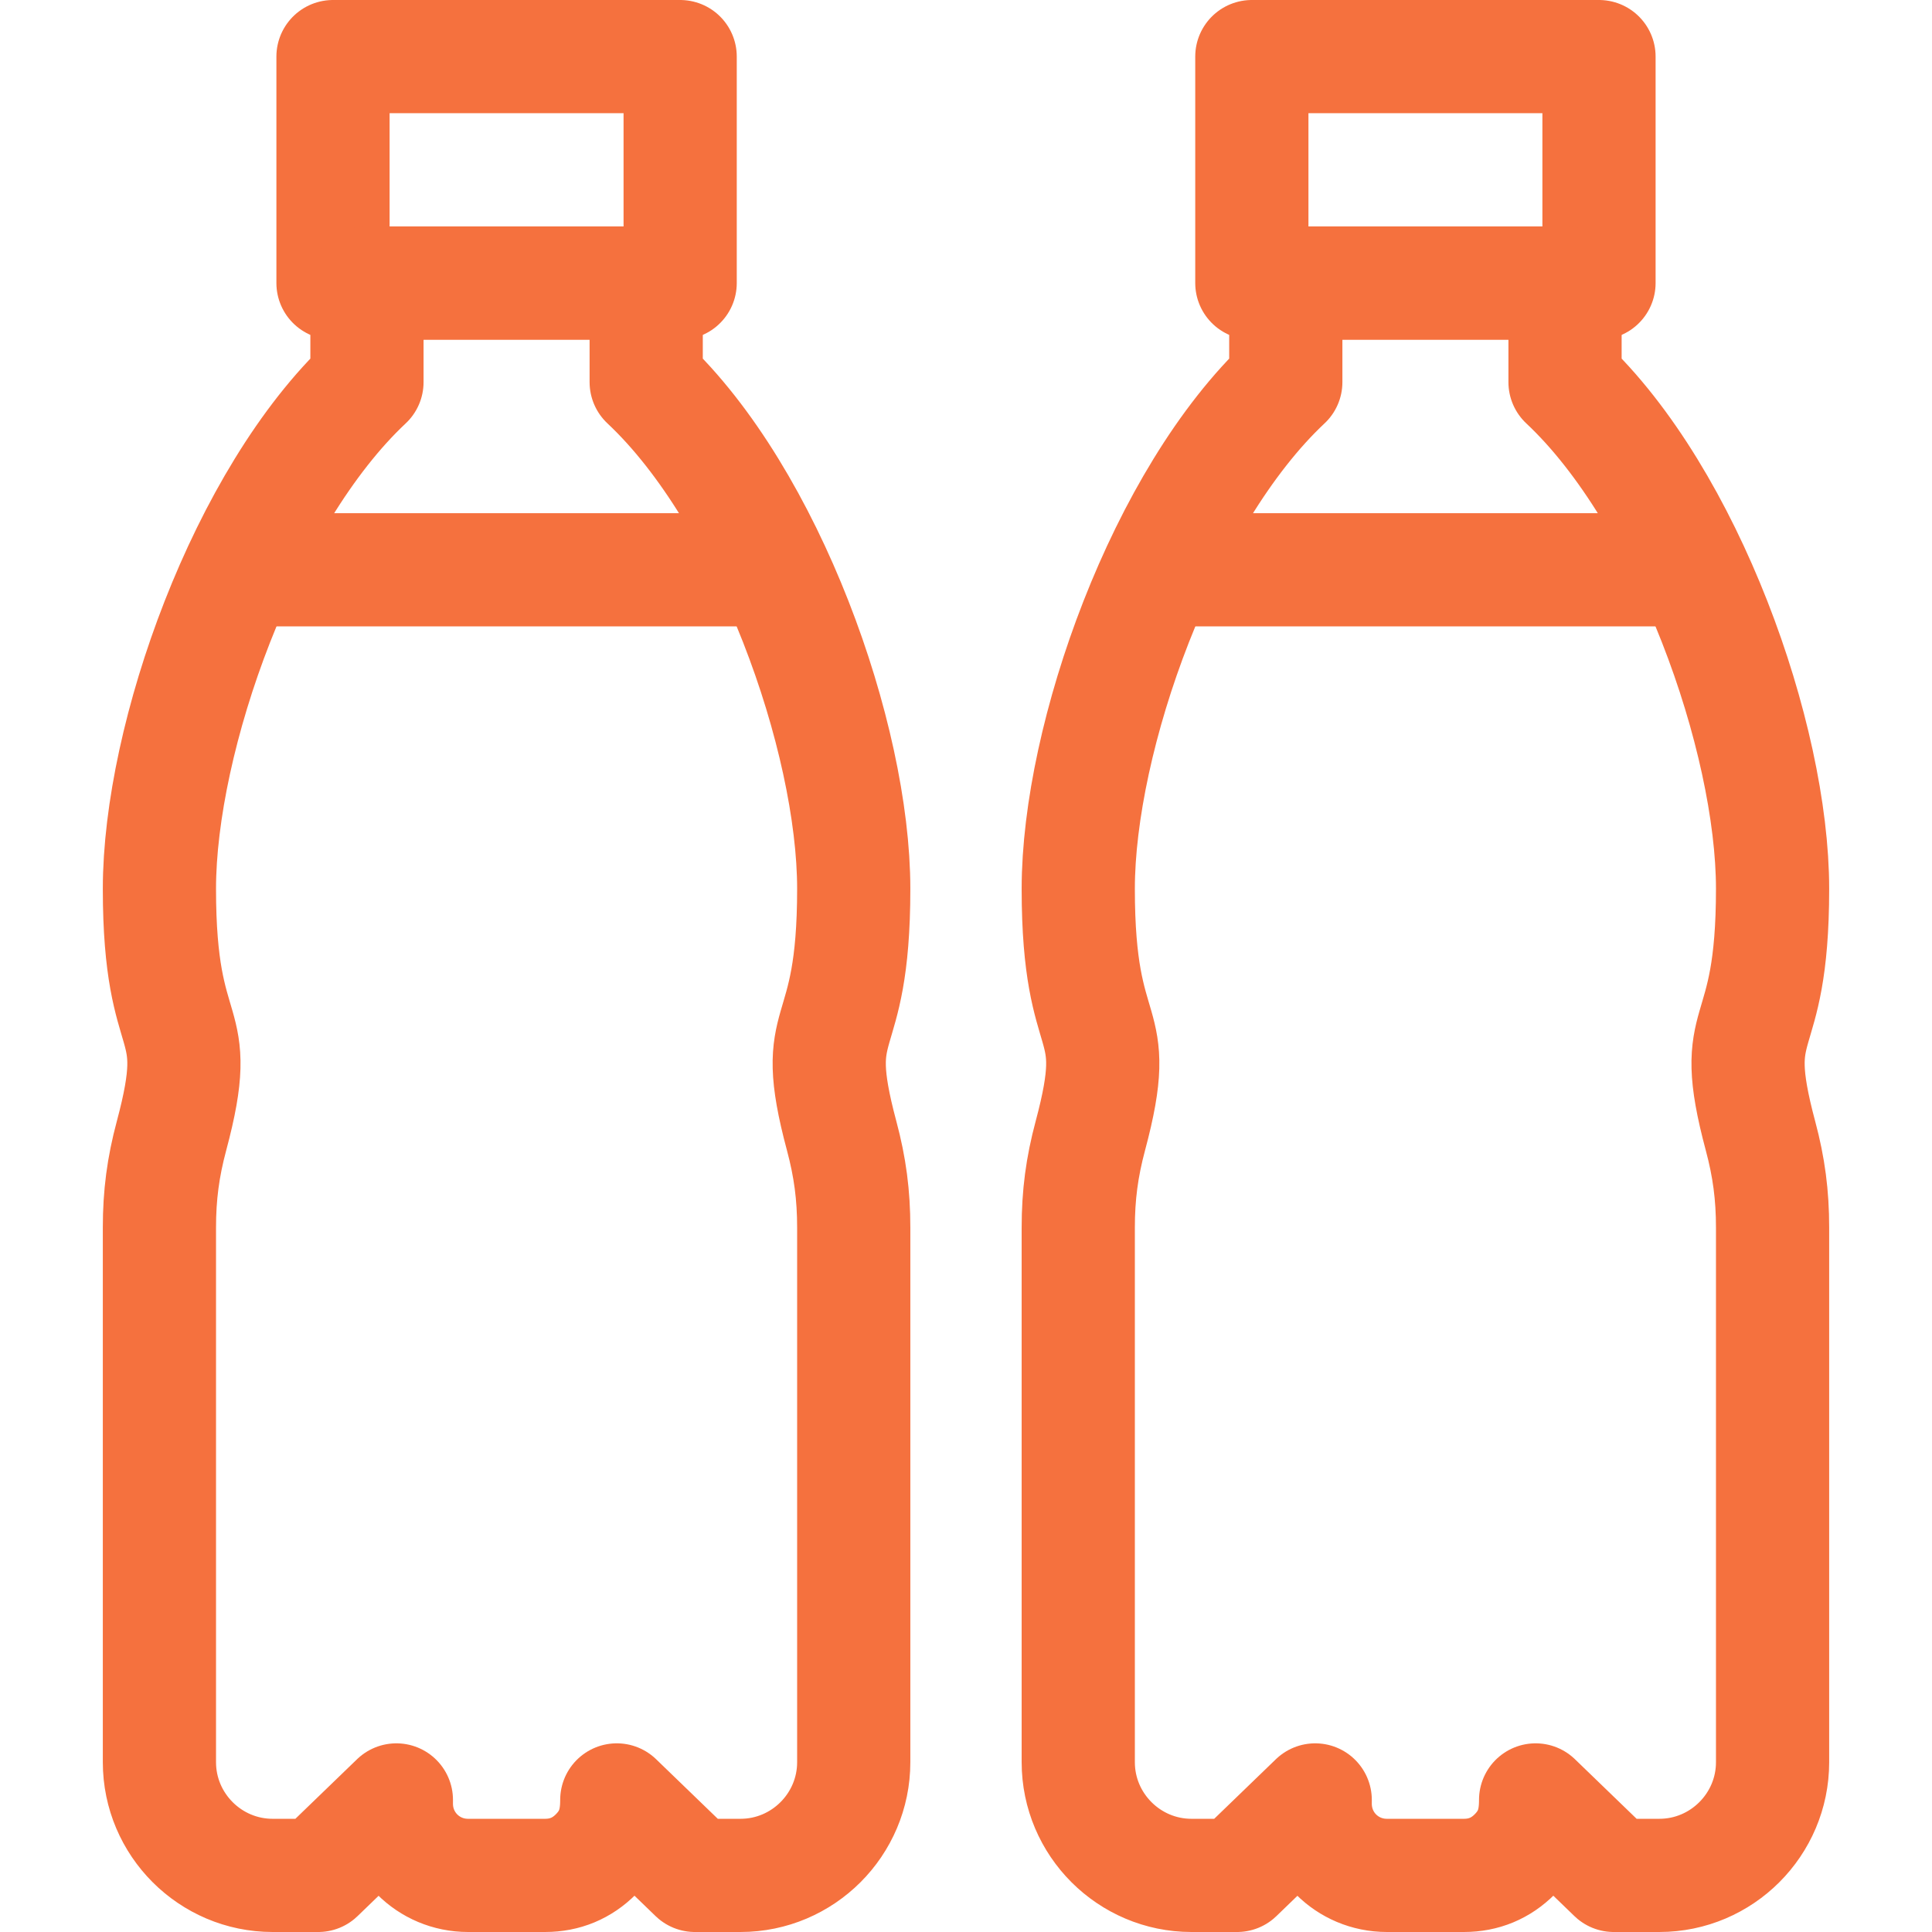
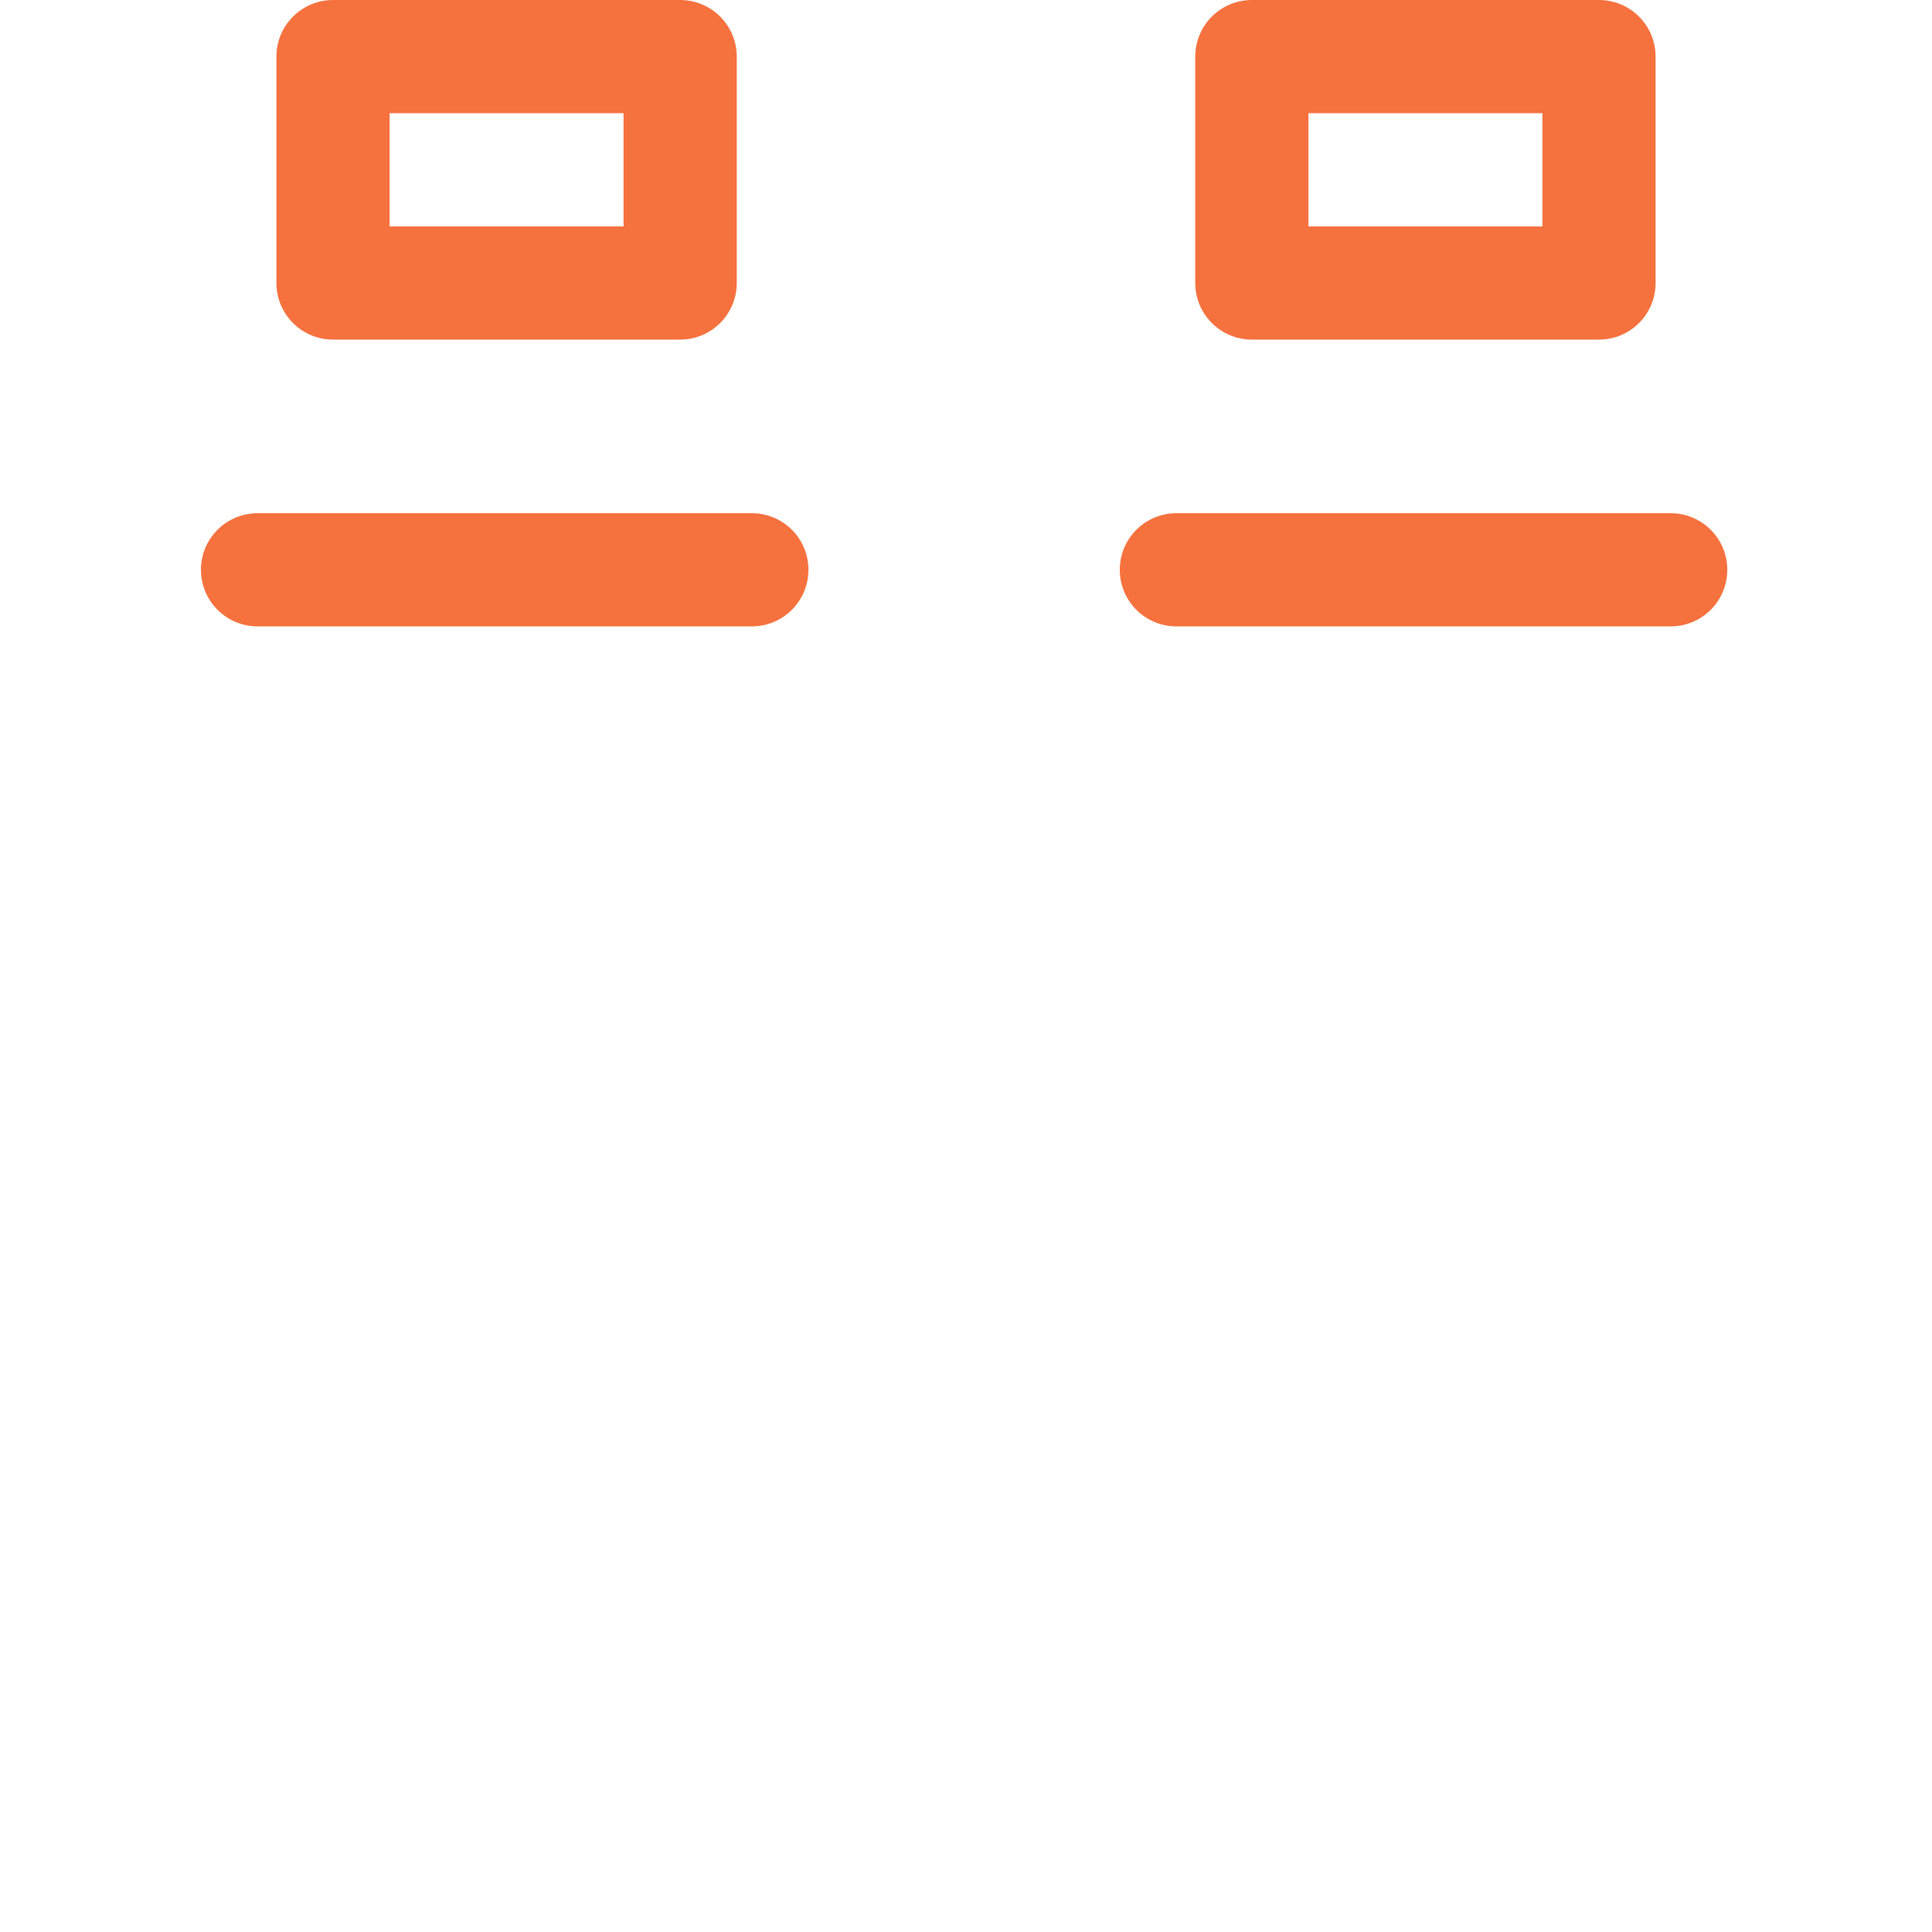
<svg xmlns="http://www.w3.org/2000/svg" width="512" height="512" viewBox="0 0 512 512" fill="none">
  <path d="M423.75 15H331.75V75H423.75V15Z" stroke="#f5713e" stroke-width="30" stroke-miterlimit="22.926" stroke-linecap="round" stroke-linejoin="round" />
-   <path fill-rule="evenodd" clip-rule="evenodd" d="M414.75 101.268C447.134 131.639 469.75 195.441 469.75 235.554C469.75 279.167 457.588 267.566 466.547 301.006C468.78 309.34 469.75 316.705 469.75 325.333V466.999C469.75 483.521 456.272 496.999 439.75 496.999H427.66L406.955 477C406.967 482.785 405.627 487.19 401.406 491.42C397.705 495.129 393.197 496.999 387.957 496.999H367.542C356.971 496.999 348.52 488.531 348.542 477.96L348.544 477.001L327.839 497H315.749C299.227 497 285.749 483.523 285.749 467V325.332C285.749 316.704 286.719 309.34 288.952 301.006C297.911 267.566 285.749 279.166 285.749 235.553C285.749 195.441 308.365 131.638 340.749 101.267V75H414.749V101.268H414.75Z" stroke="#f5713e" stroke-width="30" stroke-miterlimit="22.926" stroke-linecap="round" stroke-linejoin="round" />
  <path d="M311.75 151H442.751" stroke="#f5713e" stroke-width="30" stroke-miterlimit="22.926" stroke-linecap="round" stroke-linejoin="round" />
  <path d="M180.249 15H88.249V75H180.249V15Z" stroke="#f5713e" stroke-width="30" stroke-miterlimit="22.926" stroke-linecap="round" stroke-linejoin="round" />
-   <path fill-rule="evenodd" clip-rule="evenodd" d="M171.249 101.268C203.633 131.639 226.249 195.441 226.249 235.554C226.249 279.167 214.087 267.566 223.046 301.006C225.279 309.34 226.249 316.705 226.249 325.333V466.999C226.249 483.521 212.771 496.999 196.249 496.999H184.159L163.454 477C163.466 482.785 162.126 487.19 157.905 491.42C154.204 495.129 149.696 496.999 144.456 496.999H124.041C113.47 496.999 105.019 488.531 105.041 477.96L105.043 477.001L84.338 497H72.248C55.726 497 42.248 483.523 42.248 467V325.332C42.248 316.704 43.218 309.34 45.451 301.006C54.41 267.566 42.248 279.166 42.248 235.553C42.248 195.441 64.864 131.638 97.248 101.267V75H171.248V101.268H171.249Z" stroke="#f5713e" stroke-width="30" stroke-miterlimit="22.926" stroke-linecap="round" stroke-linejoin="round" />
  <path d="M68.249 151H199.249" stroke="#f5713e" stroke-width="30" stroke-miterlimit="22.926" stroke-linecap="round" stroke-linejoin="round" />
</svg>